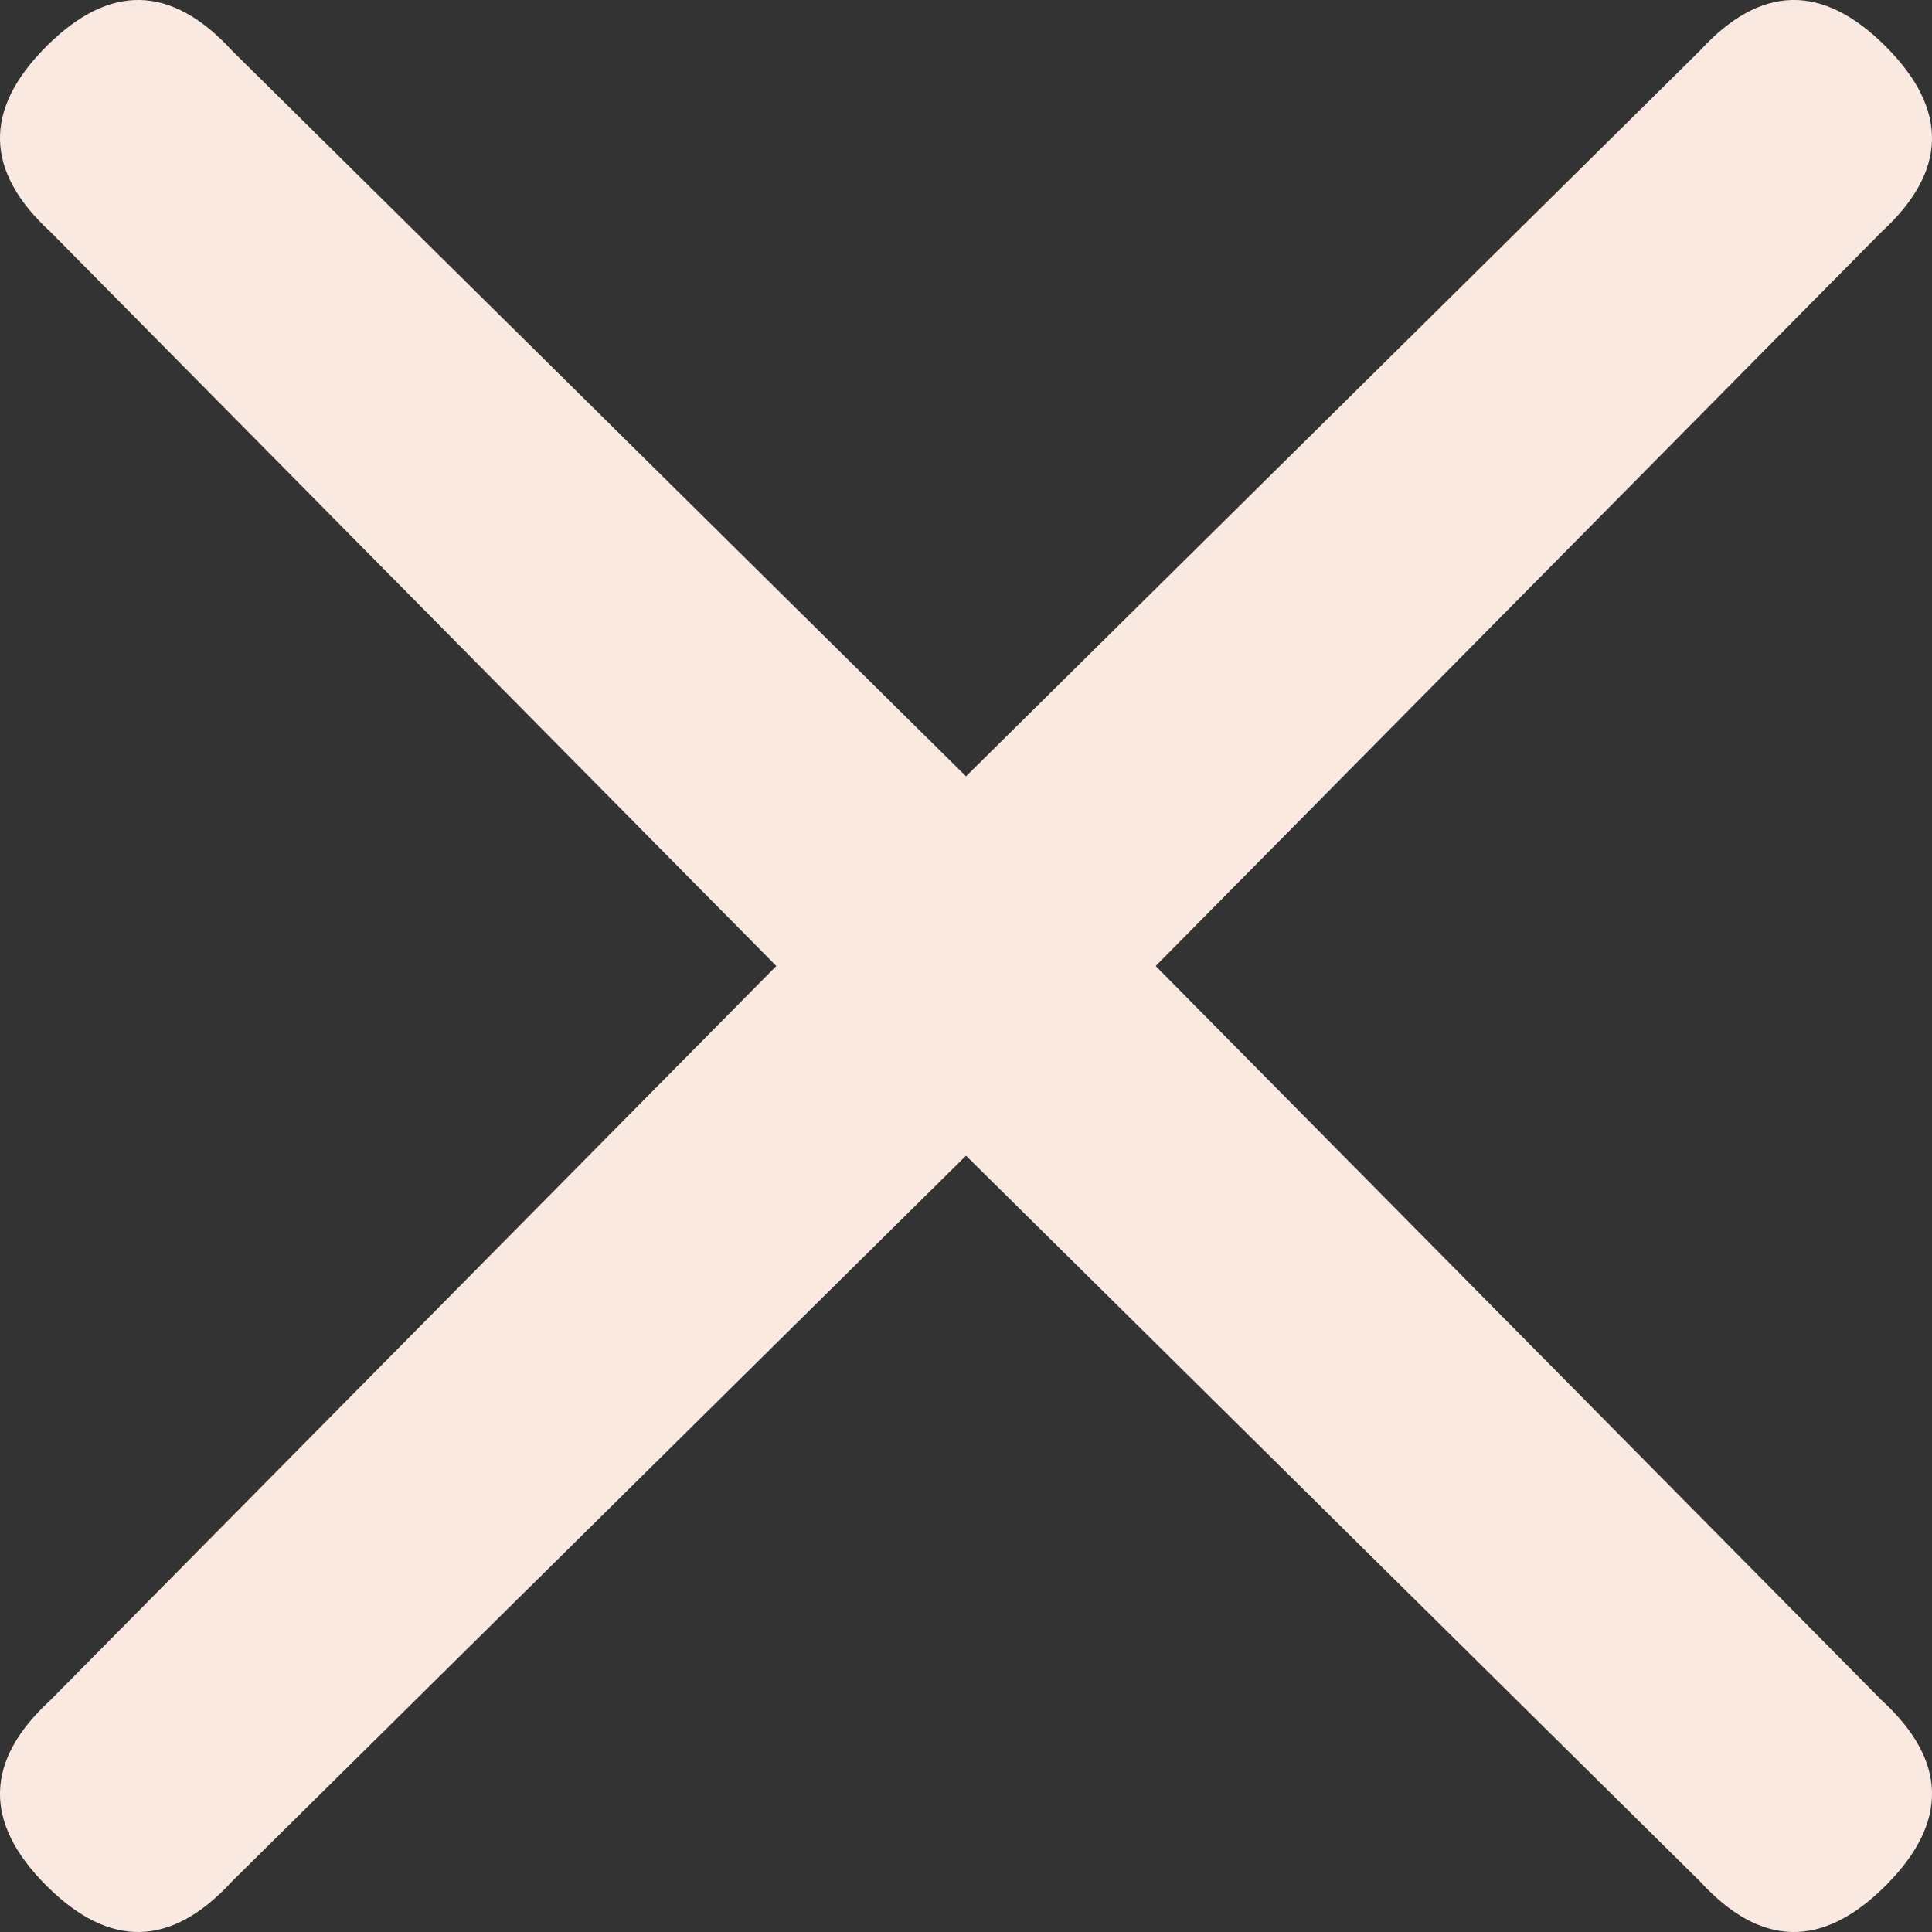
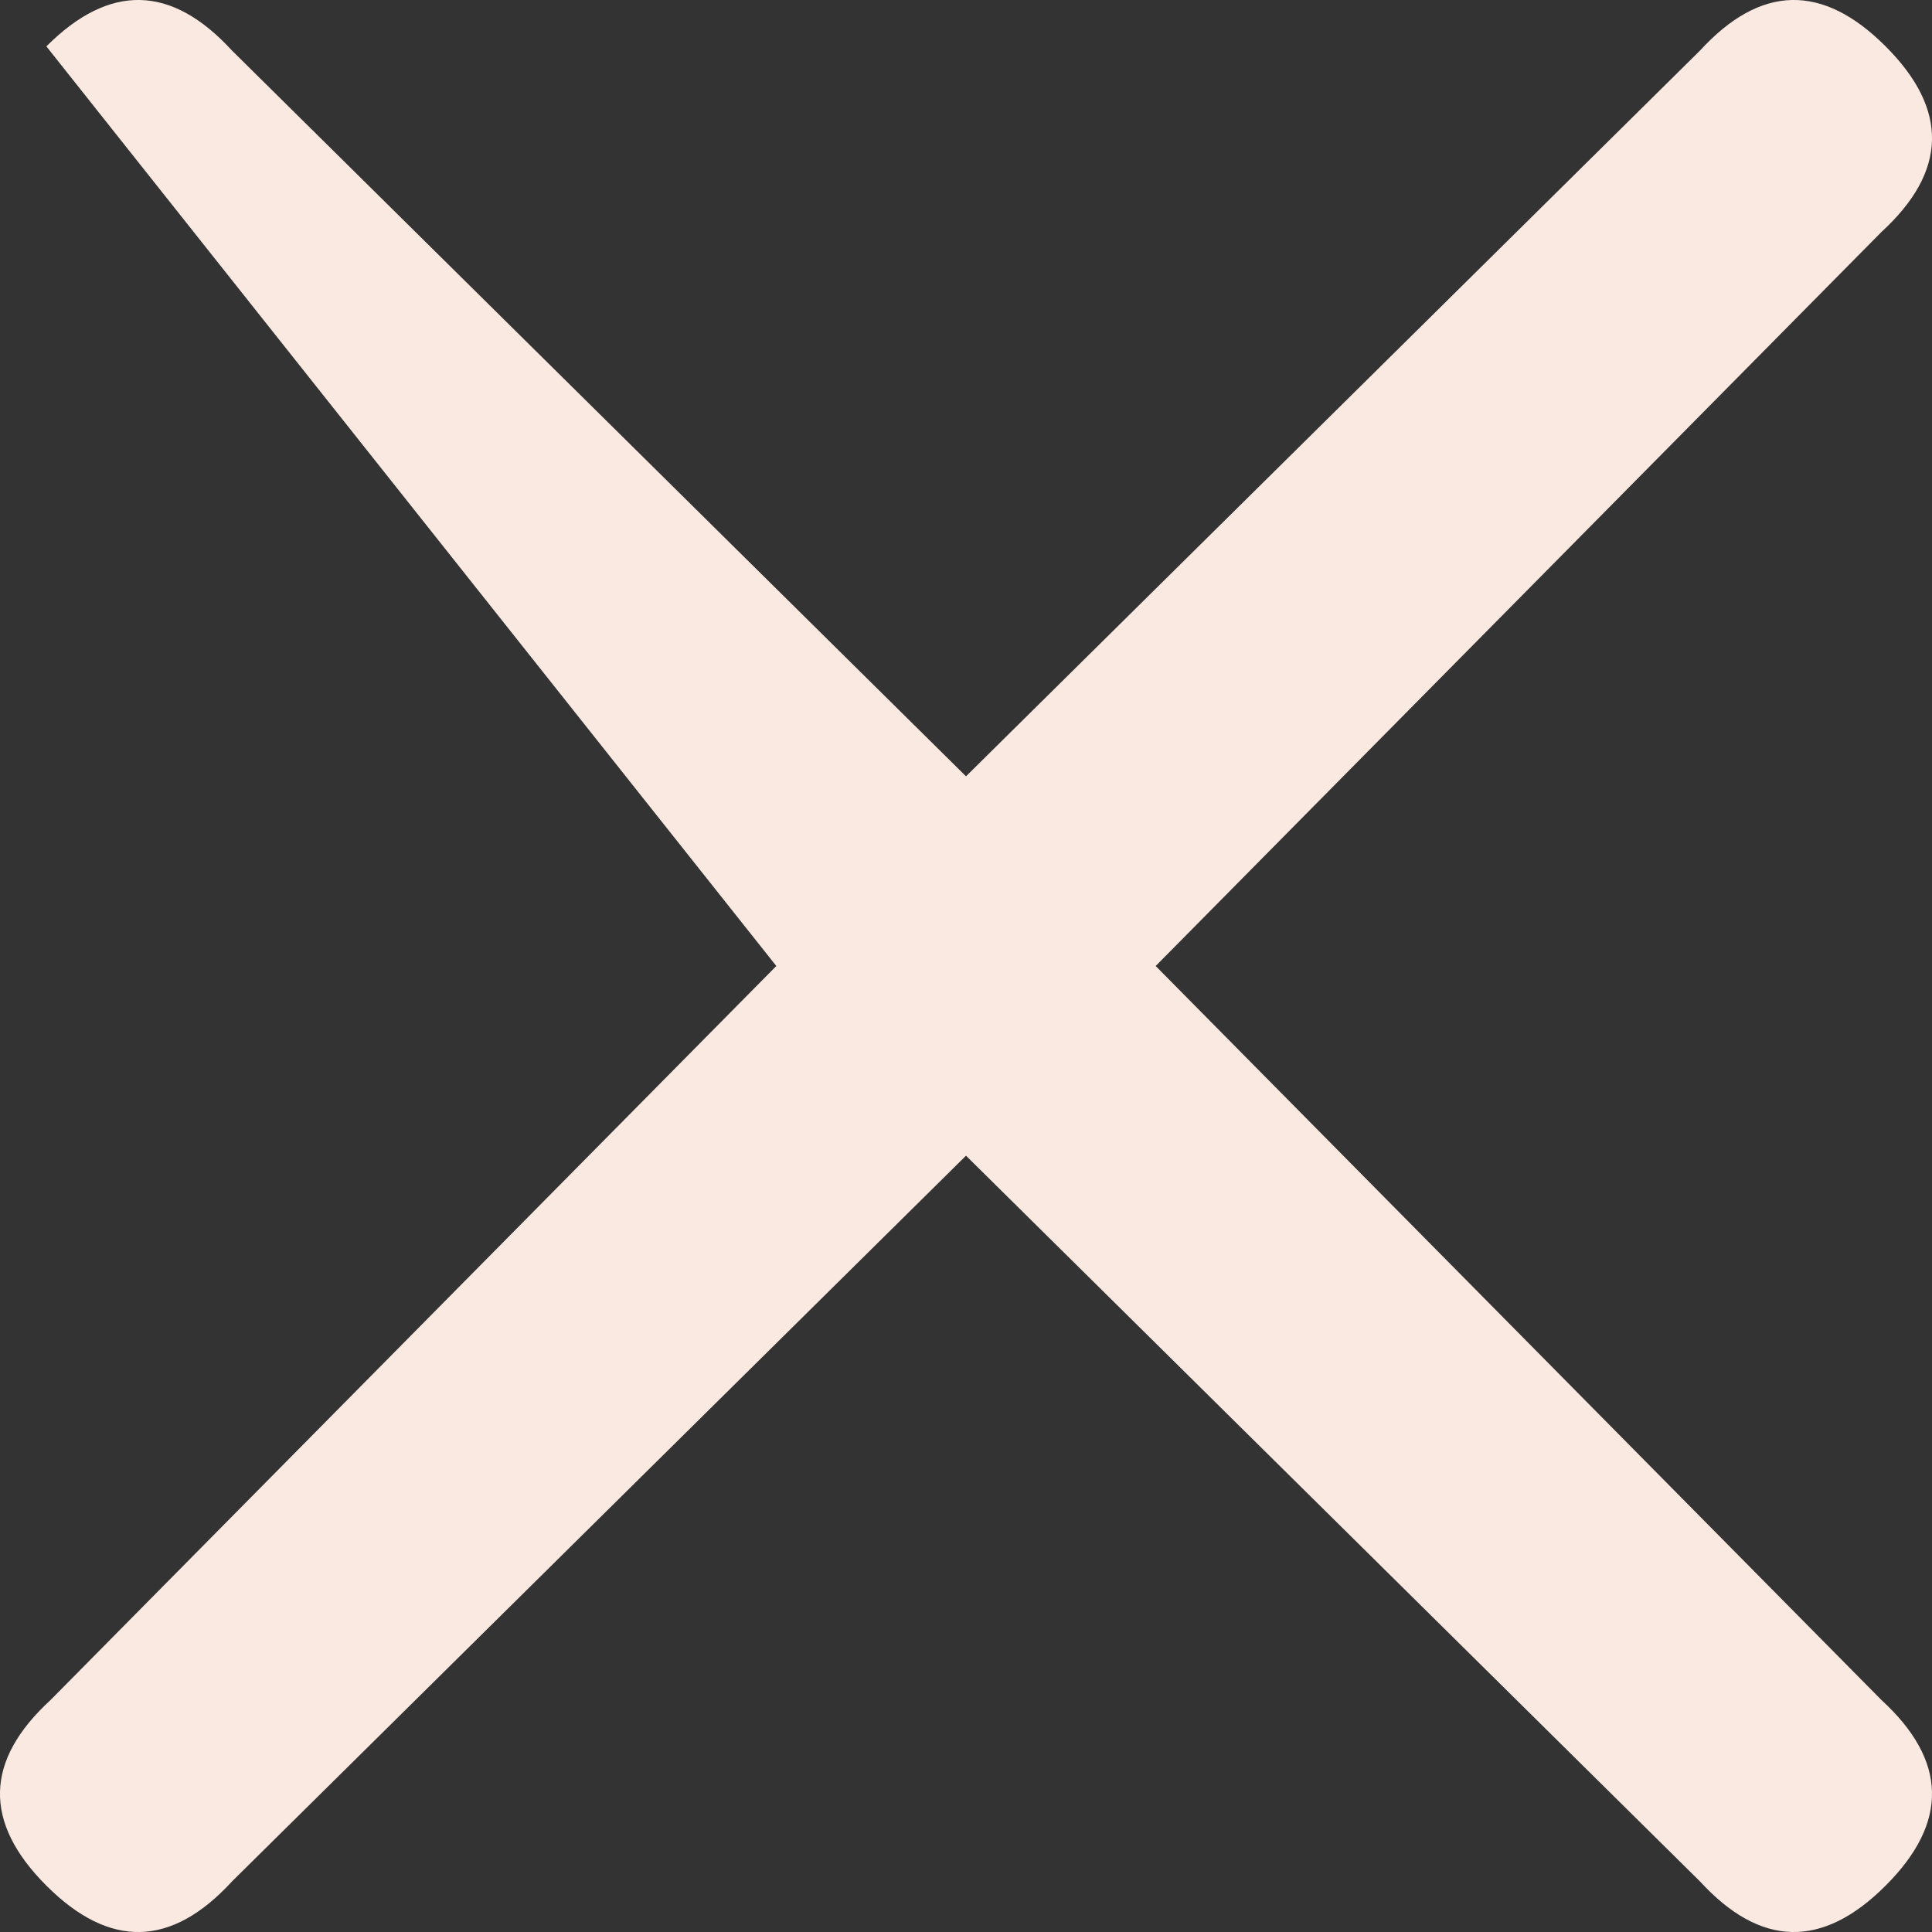
<svg xmlns="http://www.w3.org/2000/svg" width="11" height="11" viewBox="0 0 11 11" fill="none">
  <rect x="0" y="0" width="11" height="11" fill="#333333" stroke="none" />
-   <path d="M0.288 9.679C-0.088 10.024 -0.096 10.376 0.264 10.736C0.624 11.096 0.976 11.088 1.321 10.712L5.5 6.58L9.679 10.712C10.024 11.088 10.376 11.096 10.736 10.736C11.096 10.376 11.088 10.024 10.712 9.679L6.58 5.5L10.712 1.321C11.088 0.976 11.096 0.624 10.736 0.264C10.376 -0.096 10.024 -0.088 9.679 0.288L5.5 4.42L1.321 0.288C0.976 -0.088 0.624 -0.096 0.264 0.264C-0.096 0.624 -0.088 0.976 0.288 1.321L4.42 5.5L0.288 9.679Z" fill="#F9E9E1" />
+   <path d="M0.288 9.679C-0.088 10.024 -0.096 10.376 0.264 10.736C0.624 11.096 0.976 11.088 1.321 10.712L5.5 6.58L9.679 10.712C10.024 11.088 10.376 11.096 10.736 10.736C11.096 10.376 11.088 10.024 10.712 9.679L6.58 5.5L10.712 1.321C11.088 0.976 11.096 0.624 10.736 0.264C10.376 -0.096 10.024 -0.088 9.679 0.288L5.5 4.42L1.321 0.288C0.976 -0.088 0.624 -0.096 0.264 0.264L4.42 5.5L0.288 9.679Z" fill="#F9E9E1" />
</svg>